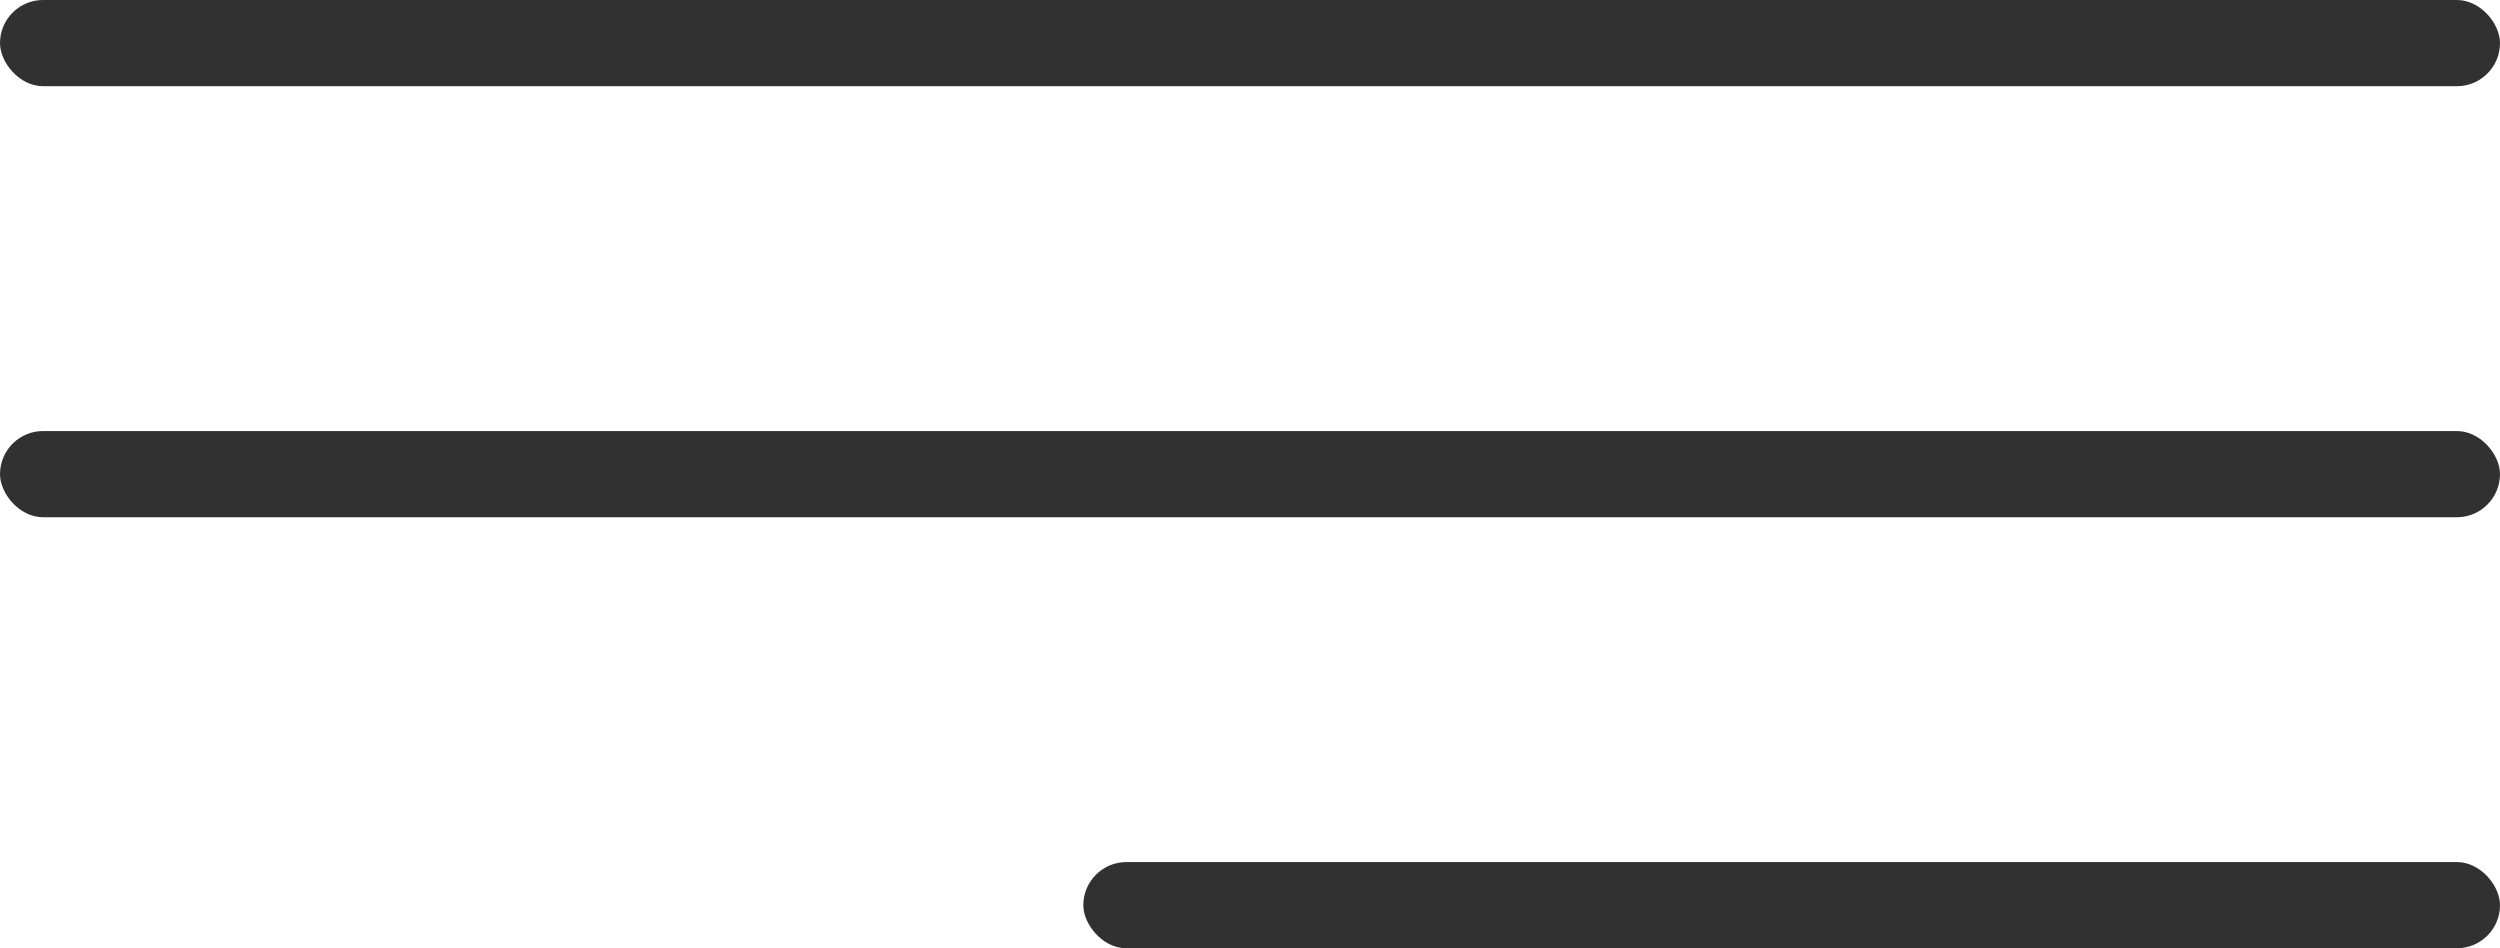
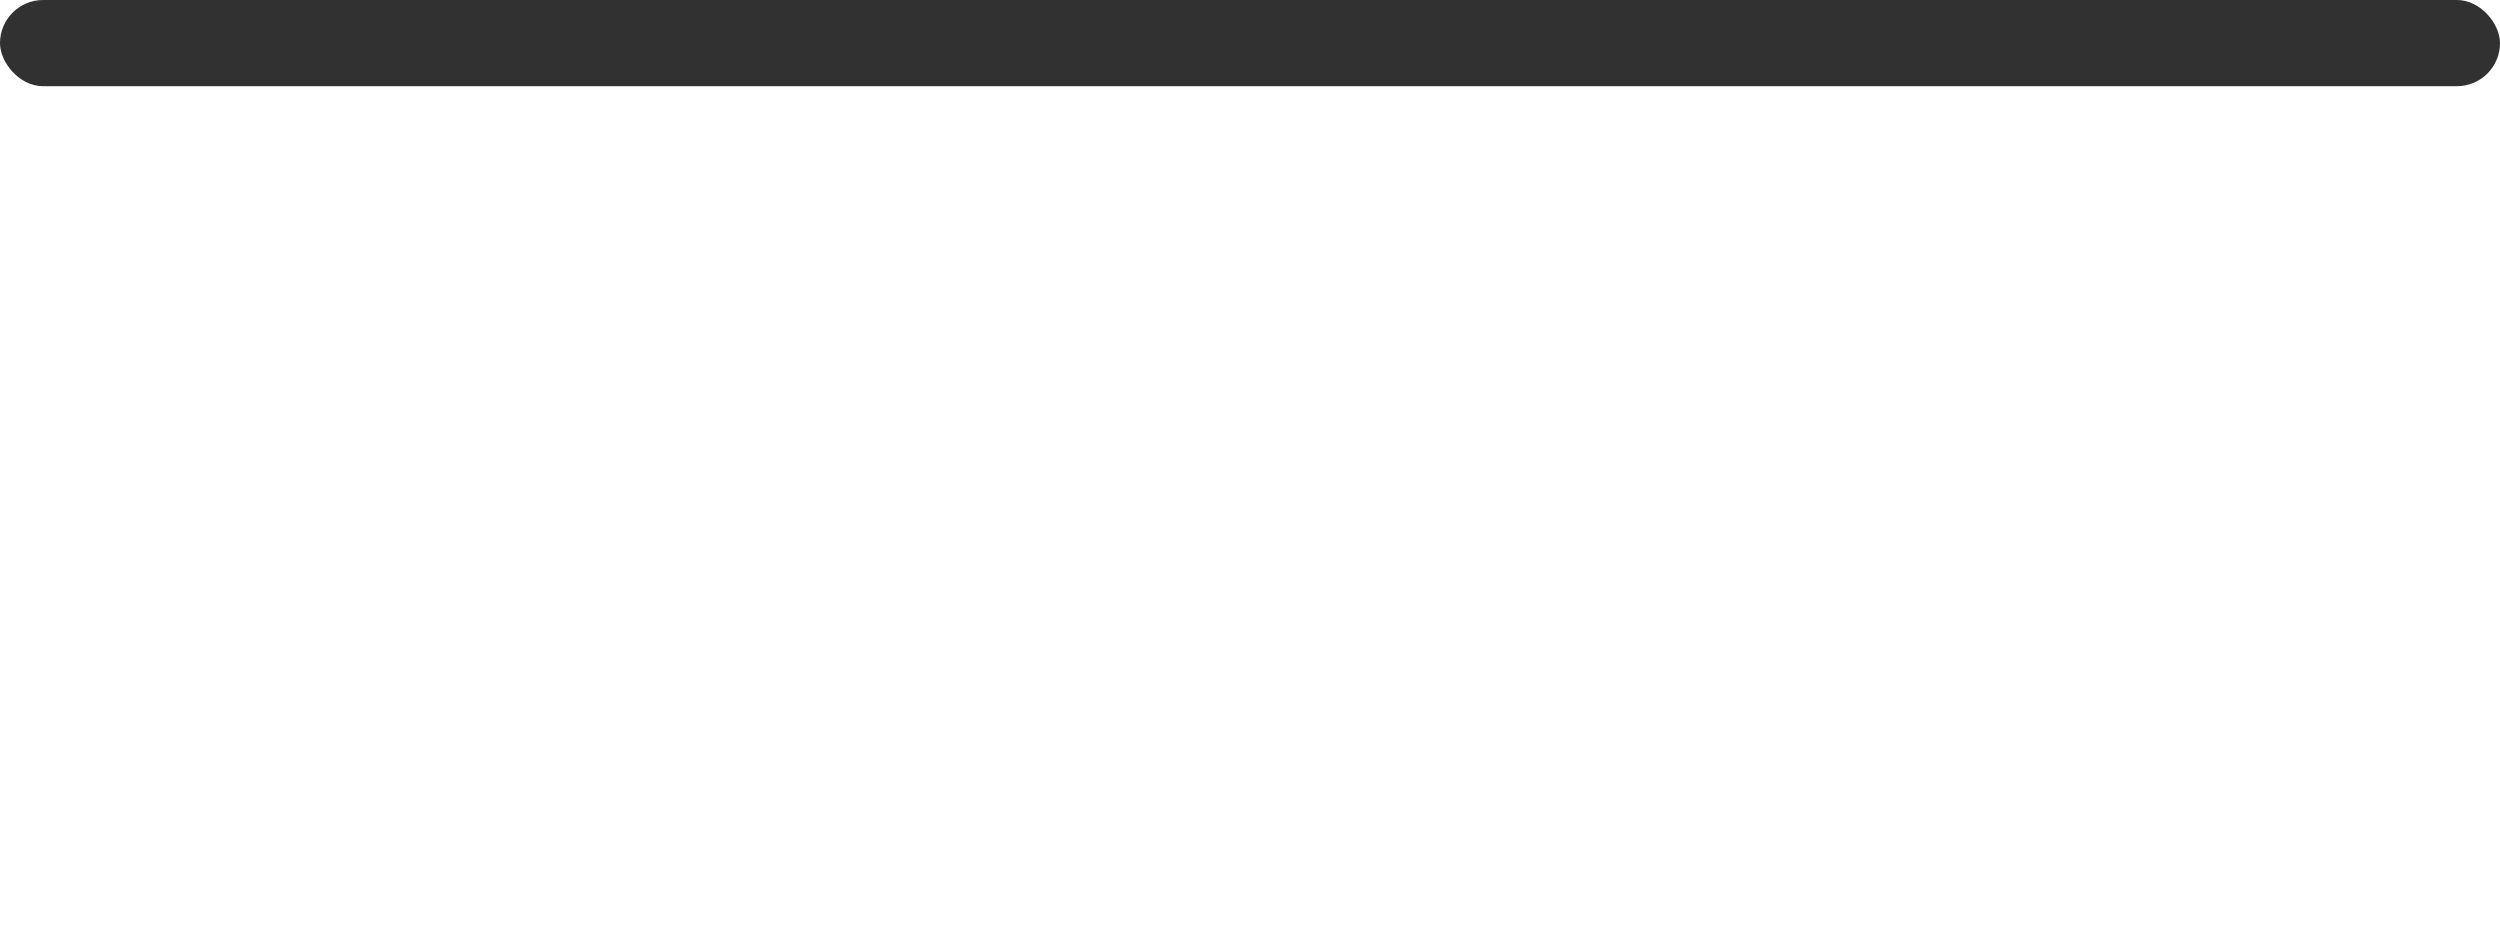
<svg xmlns="http://www.w3.org/2000/svg" width="58" height="22" viewBox="0 0 58 22" fill="none">
  <rect width="58" height="2" rx="1" fill="#313131" />
-   <rect y="10" width="58" height="2" rx="1" fill="#313131" />
-   <rect x="25.133" y="20" width="32.867" height="2" rx="1" fill="#313131" />
</svg>